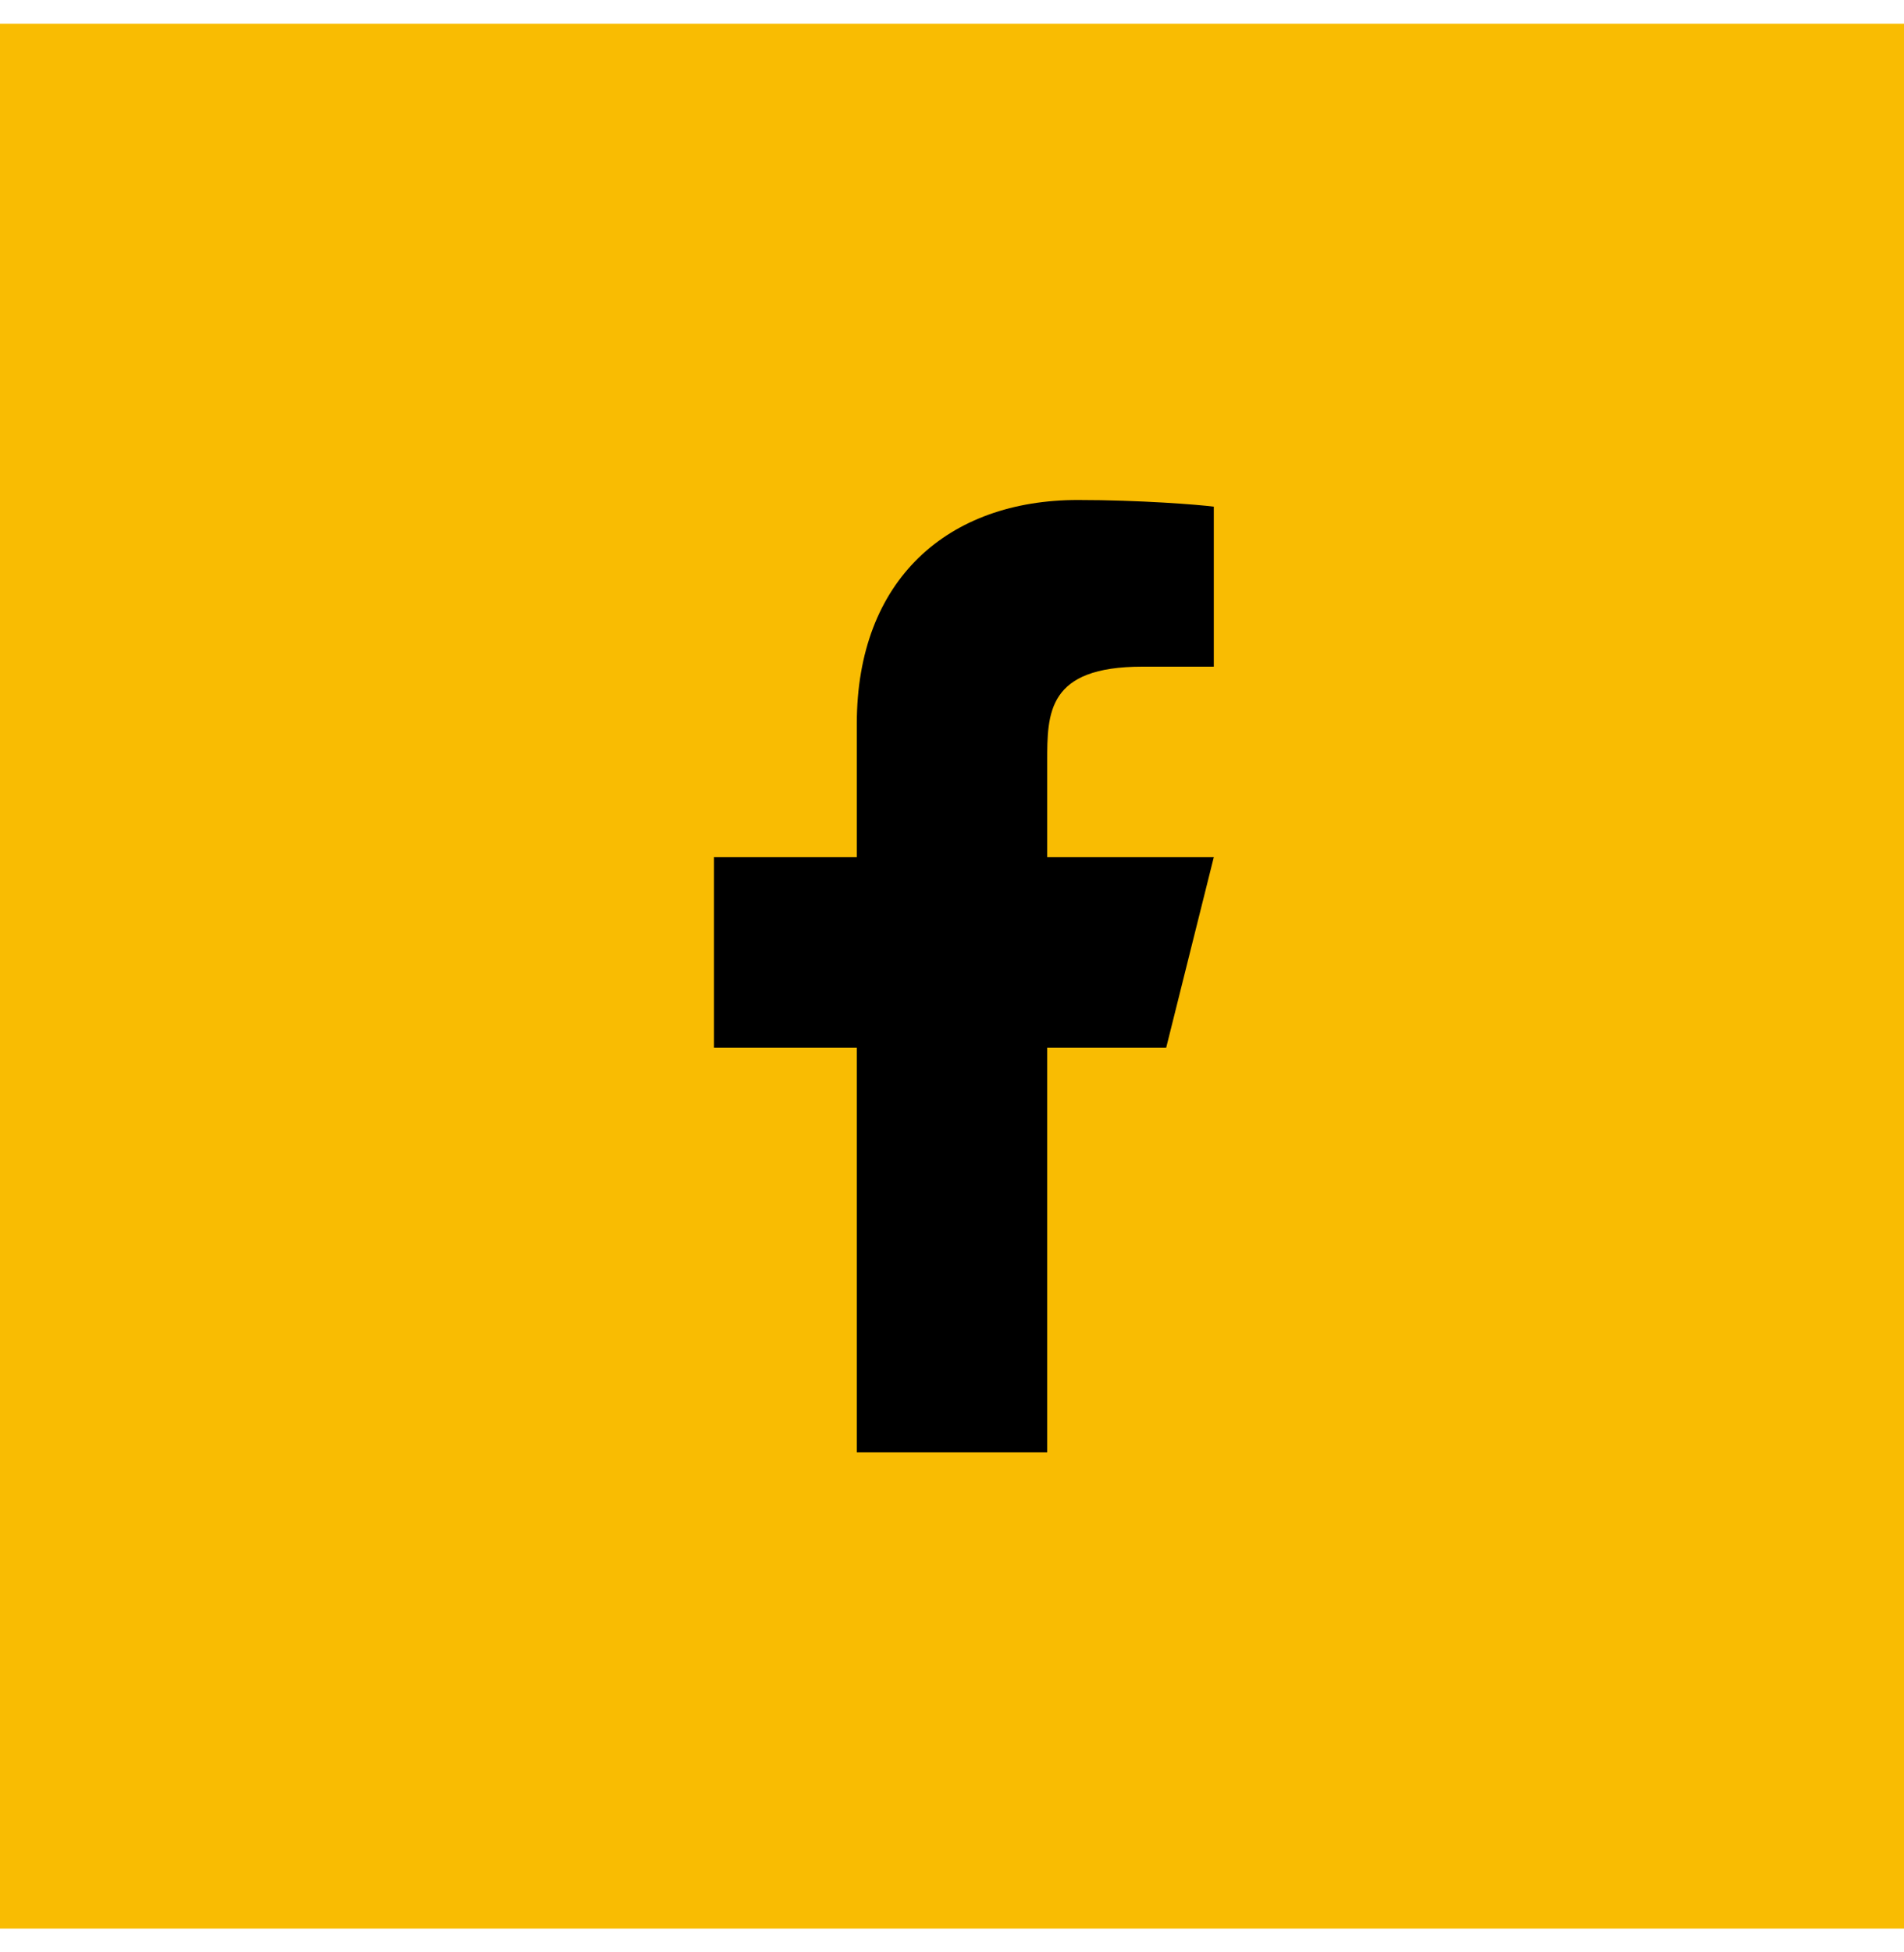
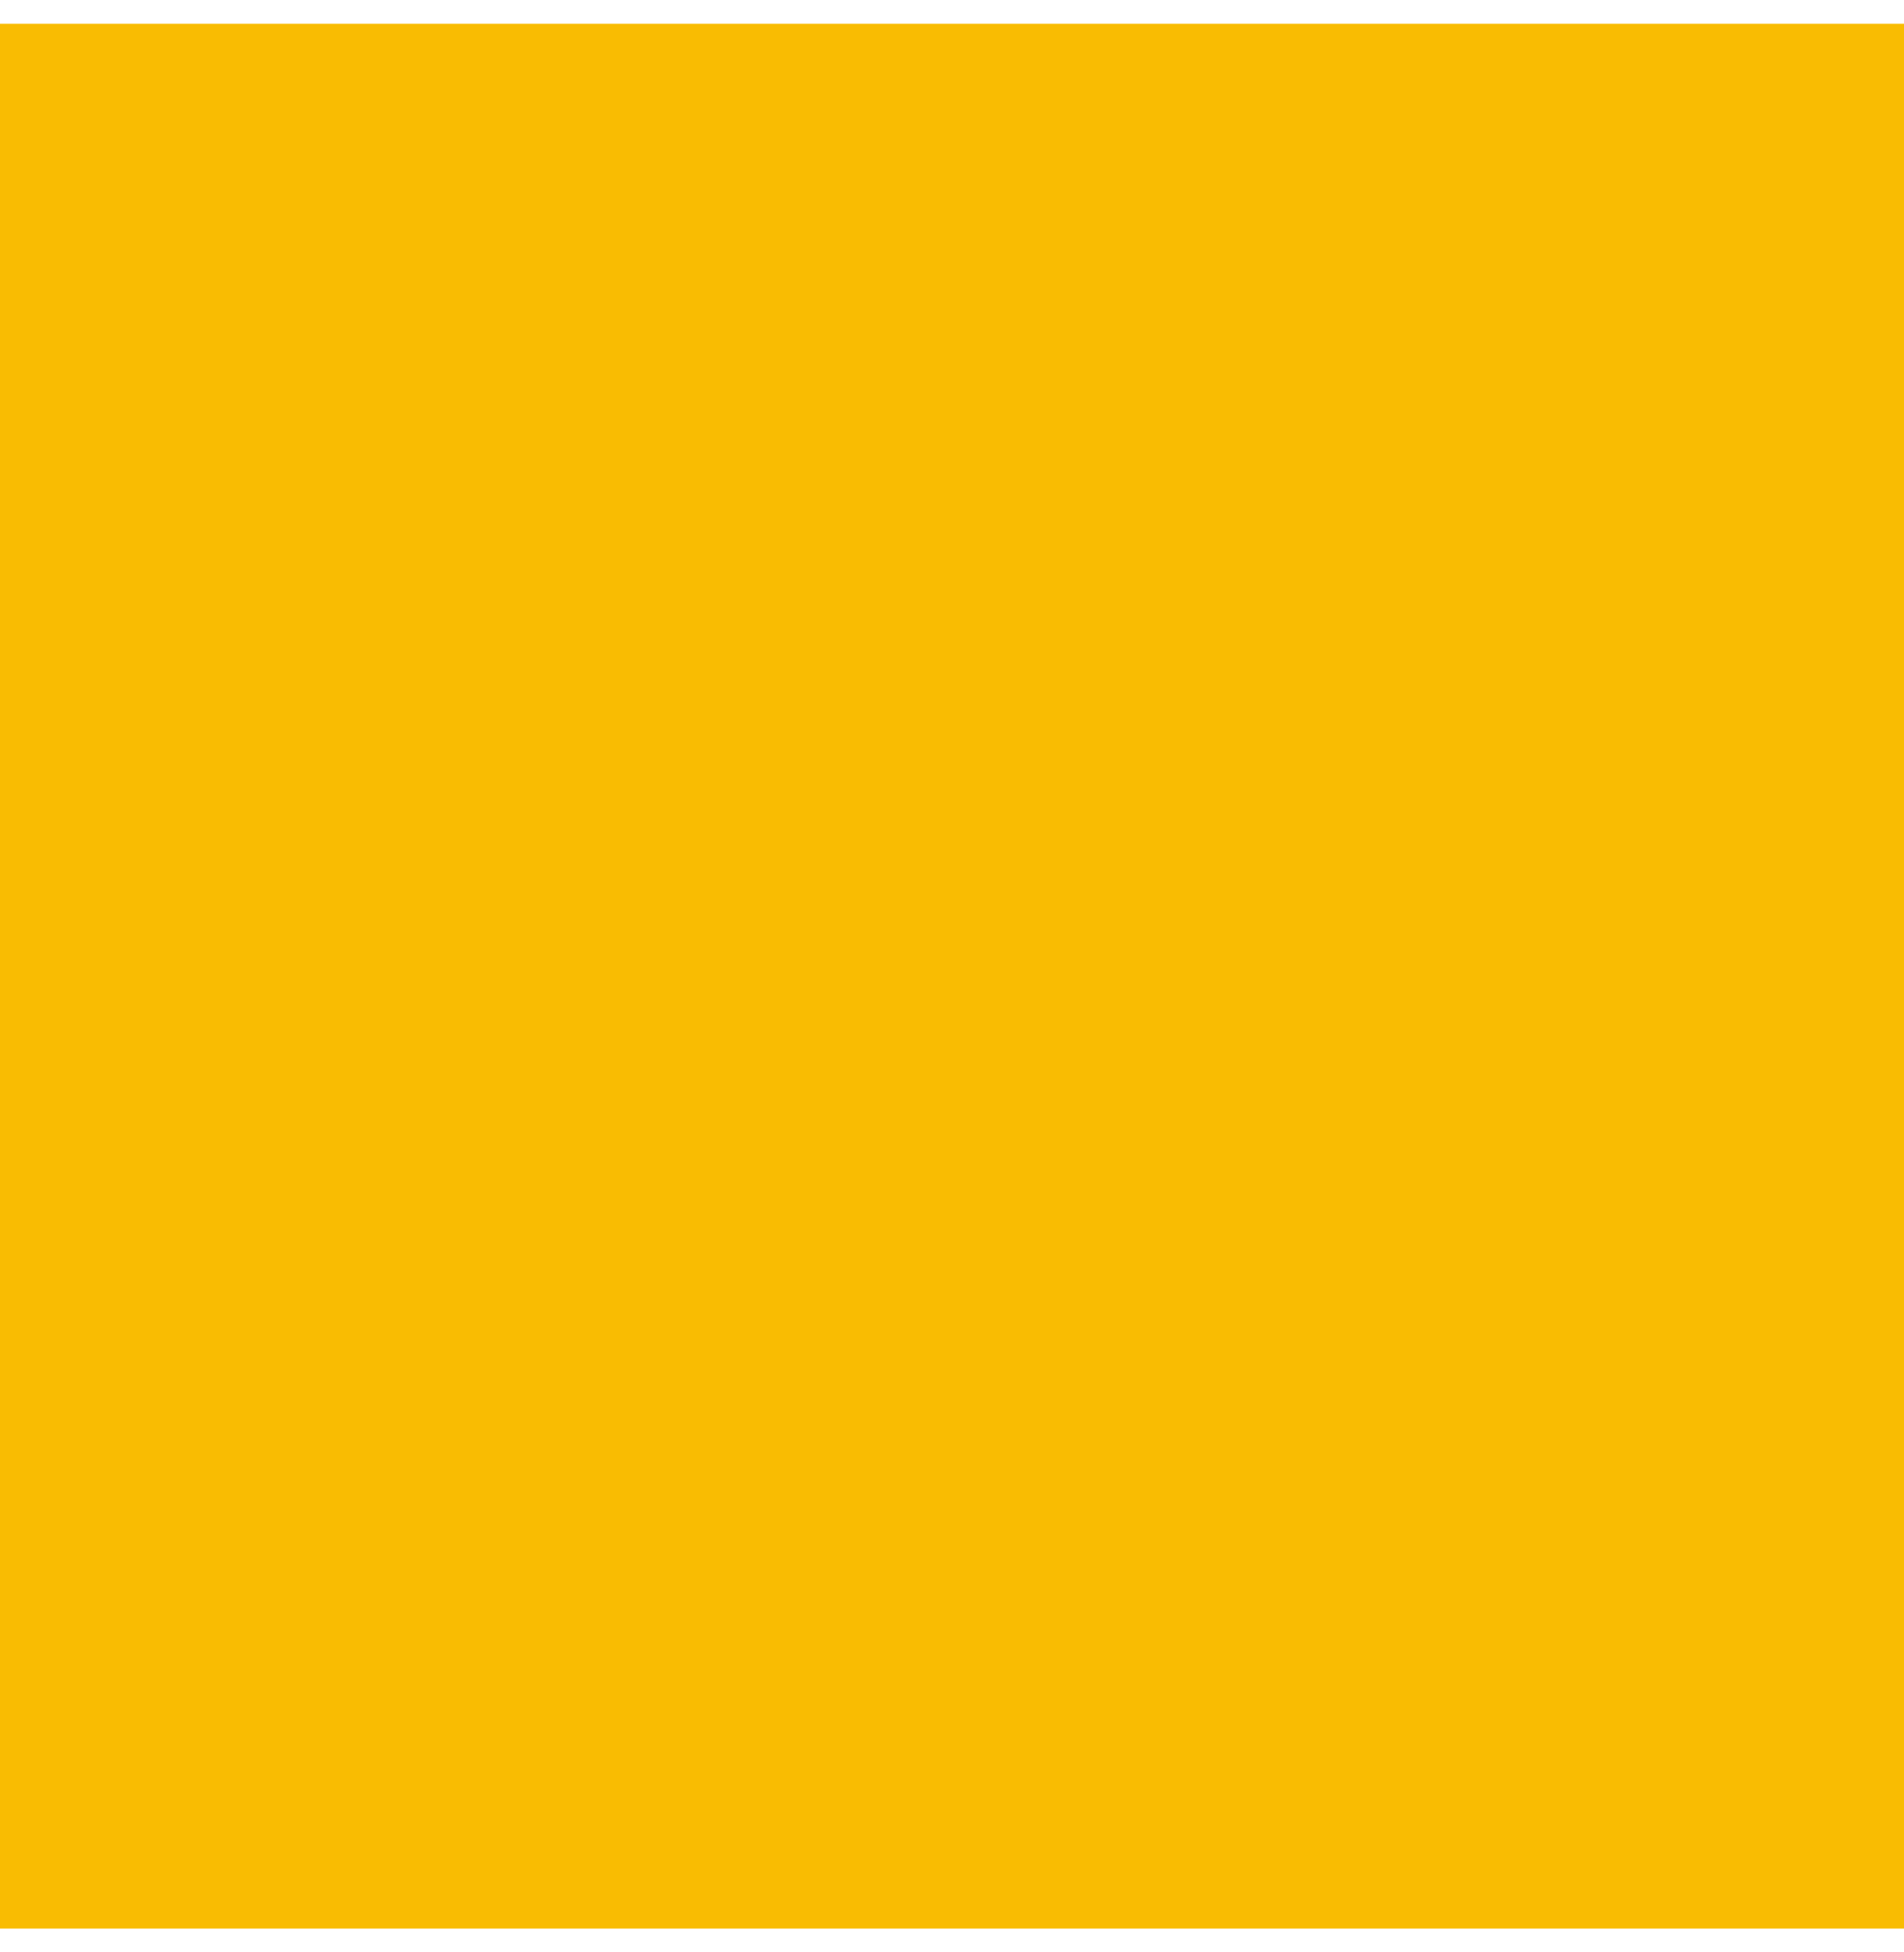
<svg xmlns="http://www.w3.org/2000/svg" width="40" height="41" viewBox="0 0 40 41" fill="none">
  <rect y="0.5" width="40" height="40" fill="#F9BC02" />
-   <path d="M22 22H24.5L25.5 18H22V16C22 14.97 22 14 24 14H25.5V10.64C25.174 10.597 23.943 10.5 22.643 10.5C19.928 10.5 18 12.157 18 15.2V18H15V22H18V30.5H22V22Z" fill="black" />
</svg>